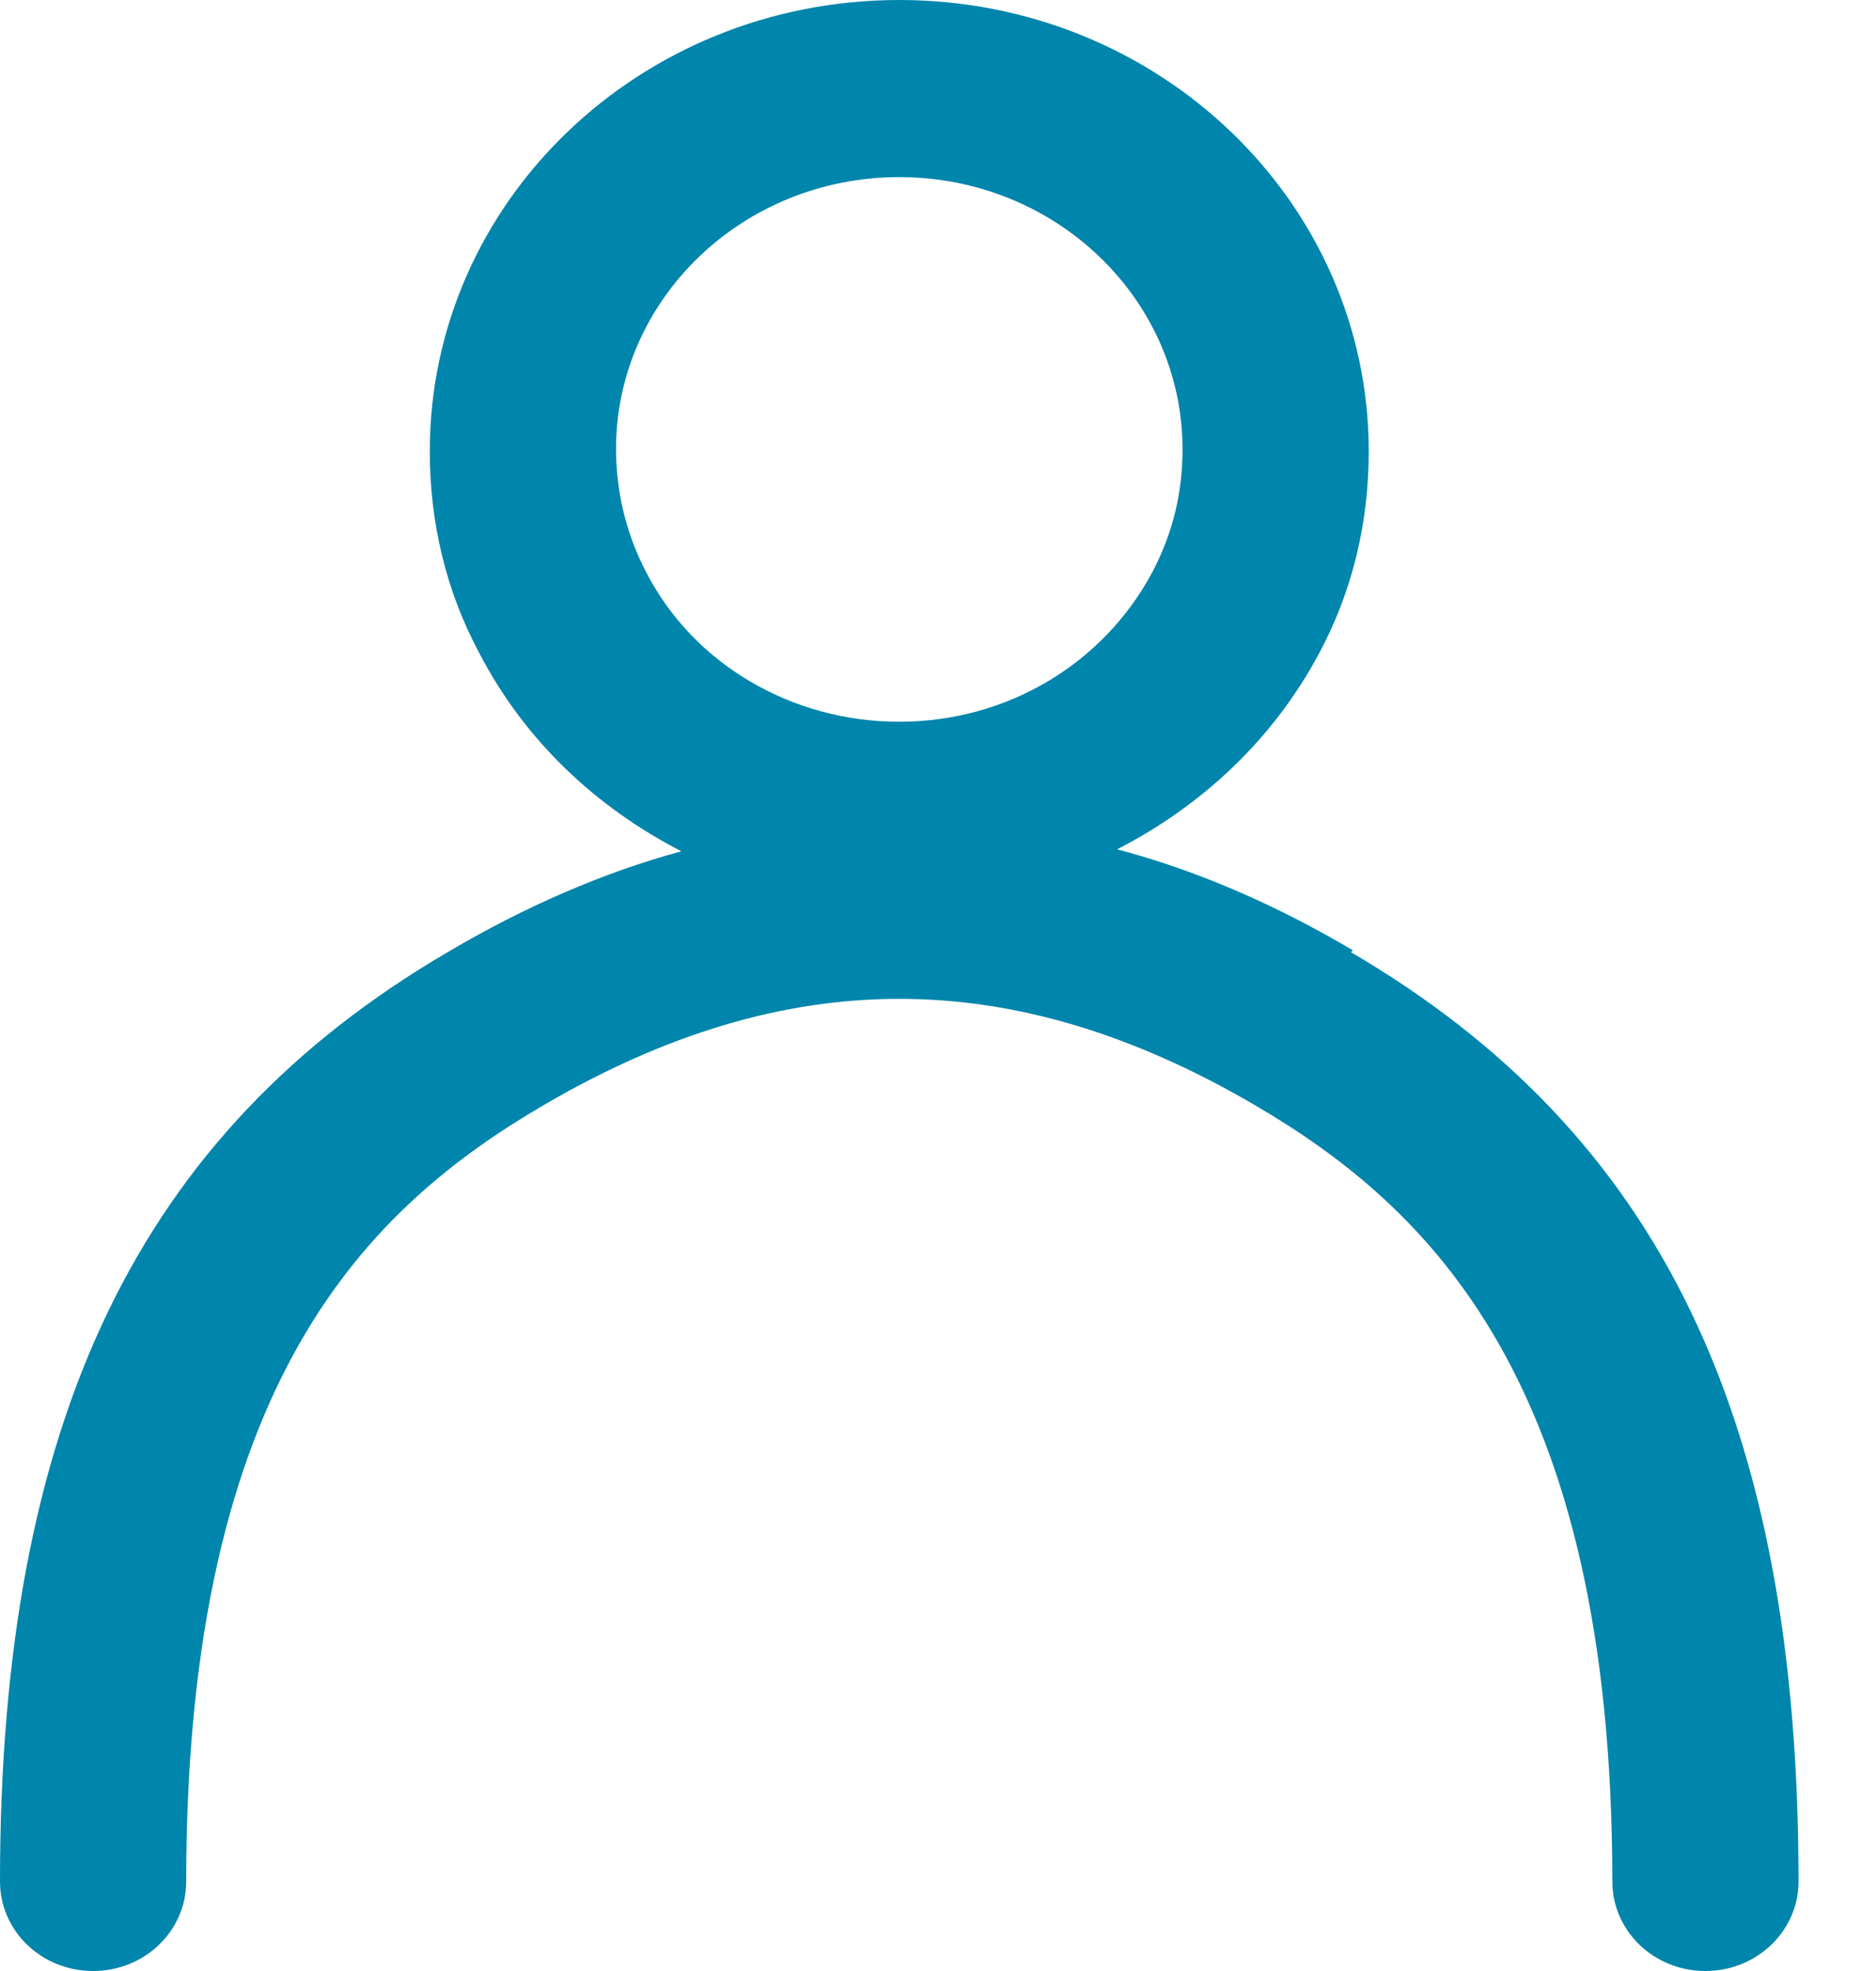
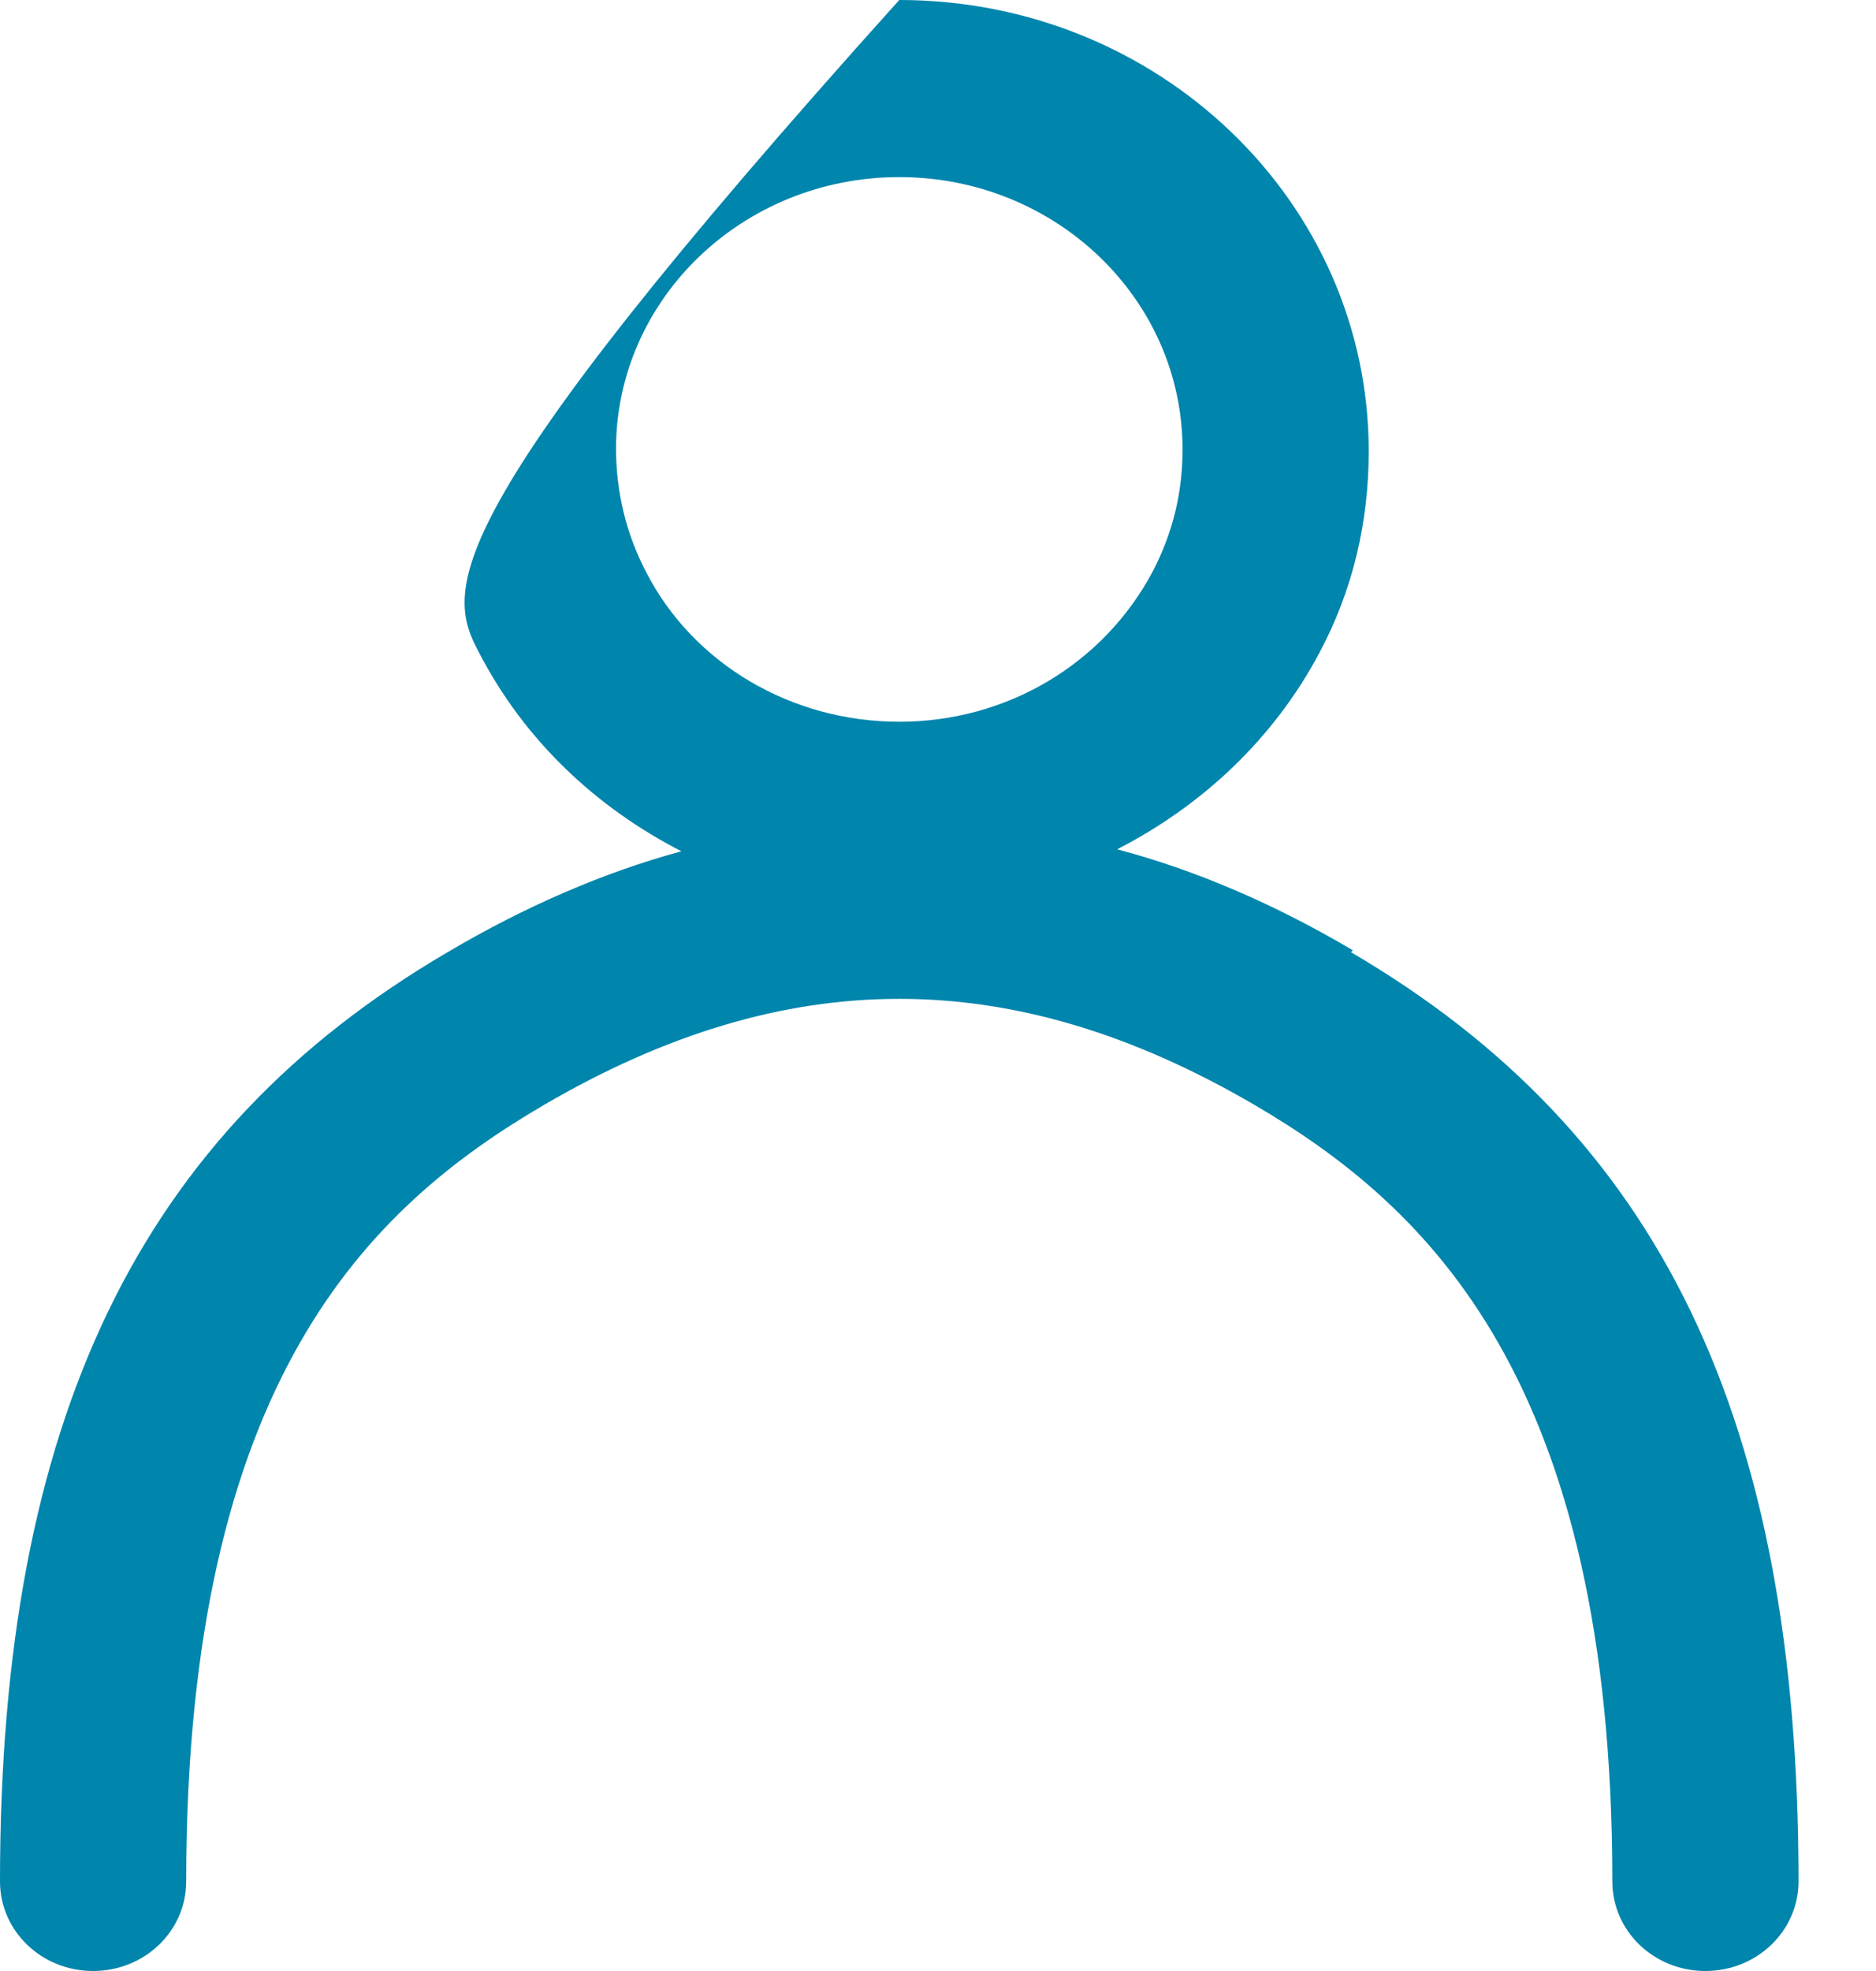
<svg xmlns="http://www.w3.org/2000/svg" width="20" height="21" viewBox="0 0 20 21" fill="none">
-   <path d="M14.423 10.125C13.599 9.638 12.755 9.272 11.91 9.049C12.818 8.583 13.578 7.872 14.064 6.959C14.423 6.29 14.592 5.559 14.592 4.809C14.592 2.151 12.353 0 9.587 0C6.821 0 4.582 2.151 4.582 4.809C4.582 5.559 4.751 6.29 5.11 6.959C5.596 7.893 6.356 8.603 7.264 9.07C6.441 9.293 5.596 9.658 4.772 10.145C1.478 12.072 0 15.136 0 20.046C0 20.574 0.443 21 0.992 21C1.542 21 1.985 20.574 1.985 20.046C1.985 14.71 3.928 12.864 5.807 11.768C8.383 10.267 10.791 10.267 13.367 11.768C15.246 12.864 17.189 14.73 17.189 20.046C17.189 20.574 17.632 21 18.181 21C18.73 21 19.174 20.574 19.174 20.046C19.174 15.116 17.696 12.072 14.402 10.145L14.423 10.125ZM6.567 4.788C6.567 3.186 7.919 1.887 9.587 1.887C11.255 1.887 12.607 3.186 12.607 4.788C12.607 5.255 12.501 5.681 12.29 6.087C11.762 7.081 10.727 7.69 9.587 7.69C8.447 7.69 7.391 7.081 6.884 6.087C6.673 5.681 6.567 5.235 6.567 4.768V4.788Z" fill="#0085AC" />
+   <path d="M14.423 10.125C13.599 9.638 12.755 9.272 11.91 9.049C12.818 8.583 13.578 7.872 14.064 6.959C14.423 6.29 14.592 5.559 14.592 4.809C14.592 2.151 12.353 0 9.587 0C4.582 5.559 4.751 6.29 5.11 6.959C5.596 7.893 6.356 8.603 7.264 9.07C6.441 9.293 5.596 9.658 4.772 10.145C1.478 12.072 0 15.136 0 20.046C0 20.574 0.443 21 0.992 21C1.542 21 1.985 20.574 1.985 20.046C1.985 14.71 3.928 12.864 5.807 11.768C8.383 10.267 10.791 10.267 13.367 11.768C15.246 12.864 17.189 14.73 17.189 20.046C17.189 20.574 17.632 21 18.181 21C18.73 21 19.174 20.574 19.174 20.046C19.174 15.116 17.696 12.072 14.402 10.145L14.423 10.125ZM6.567 4.788C6.567 3.186 7.919 1.887 9.587 1.887C11.255 1.887 12.607 3.186 12.607 4.788C12.607 5.255 12.501 5.681 12.29 6.087C11.762 7.081 10.727 7.69 9.587 7.69C8.447 7.69 7.391 7.081 6.884 6.087C6.673 5.681 6.567 5.235 6.567 4.768V4.788Z" fill="#0085AC" />
</svg>